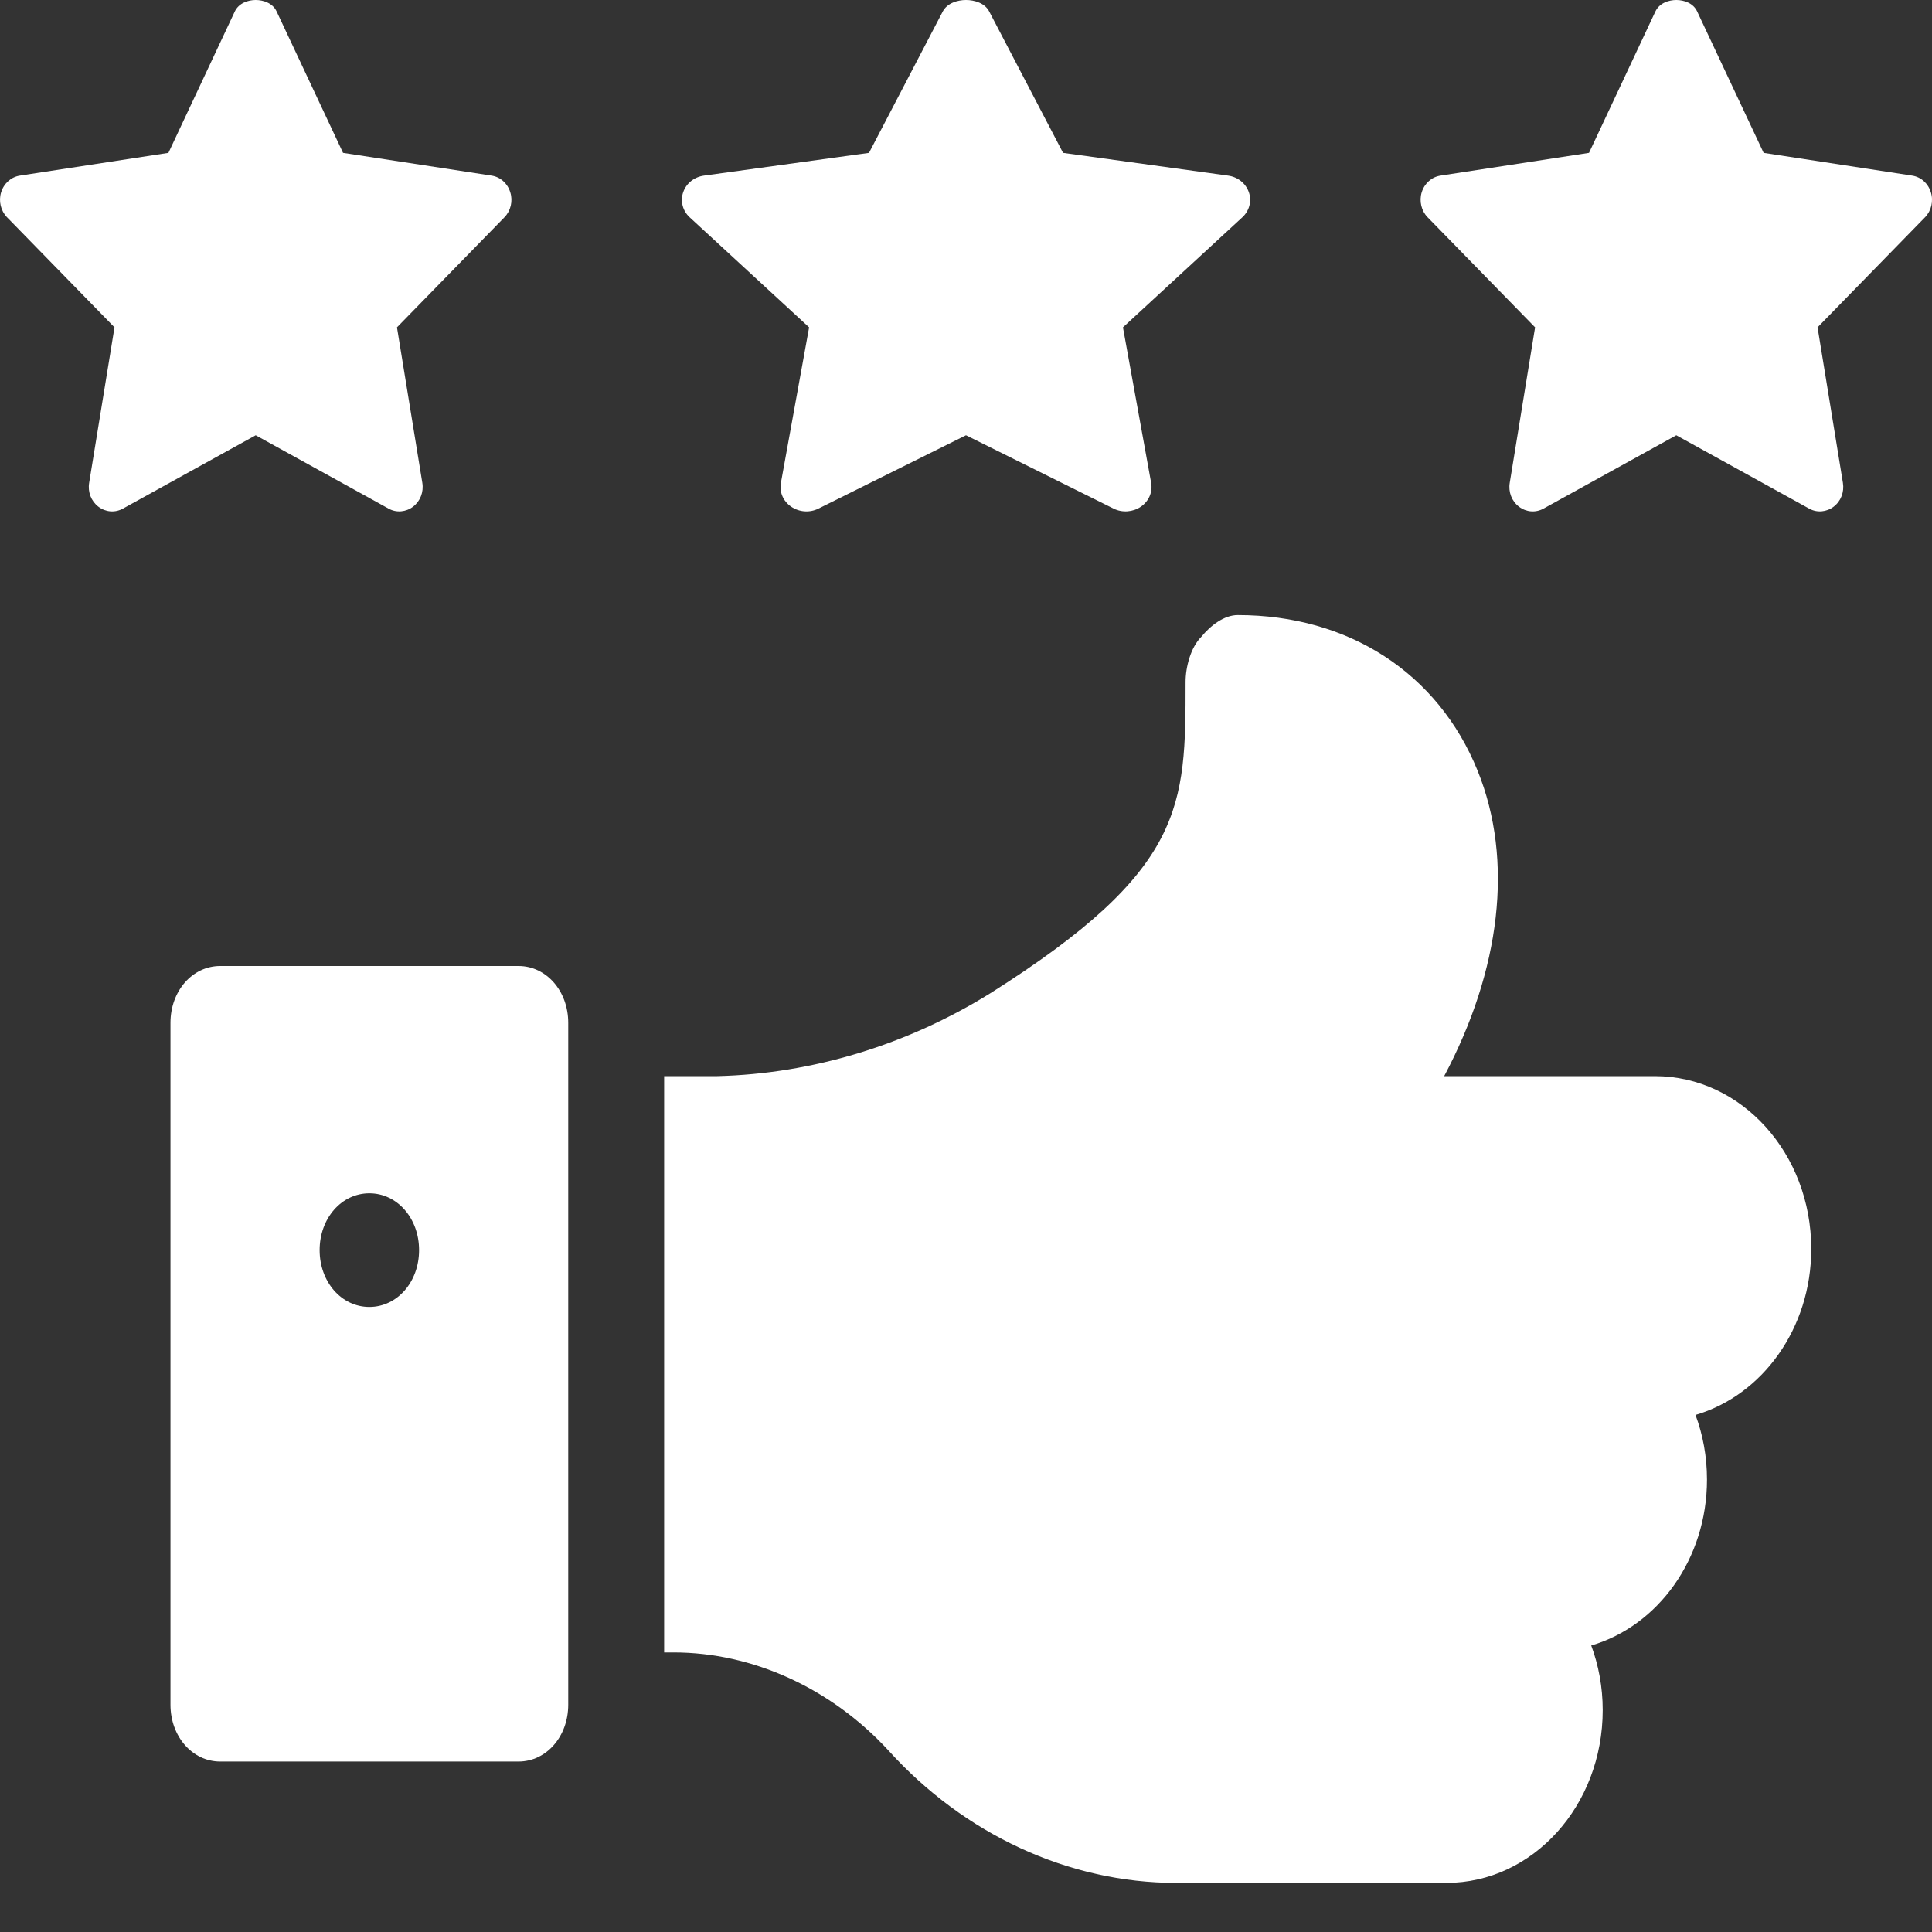
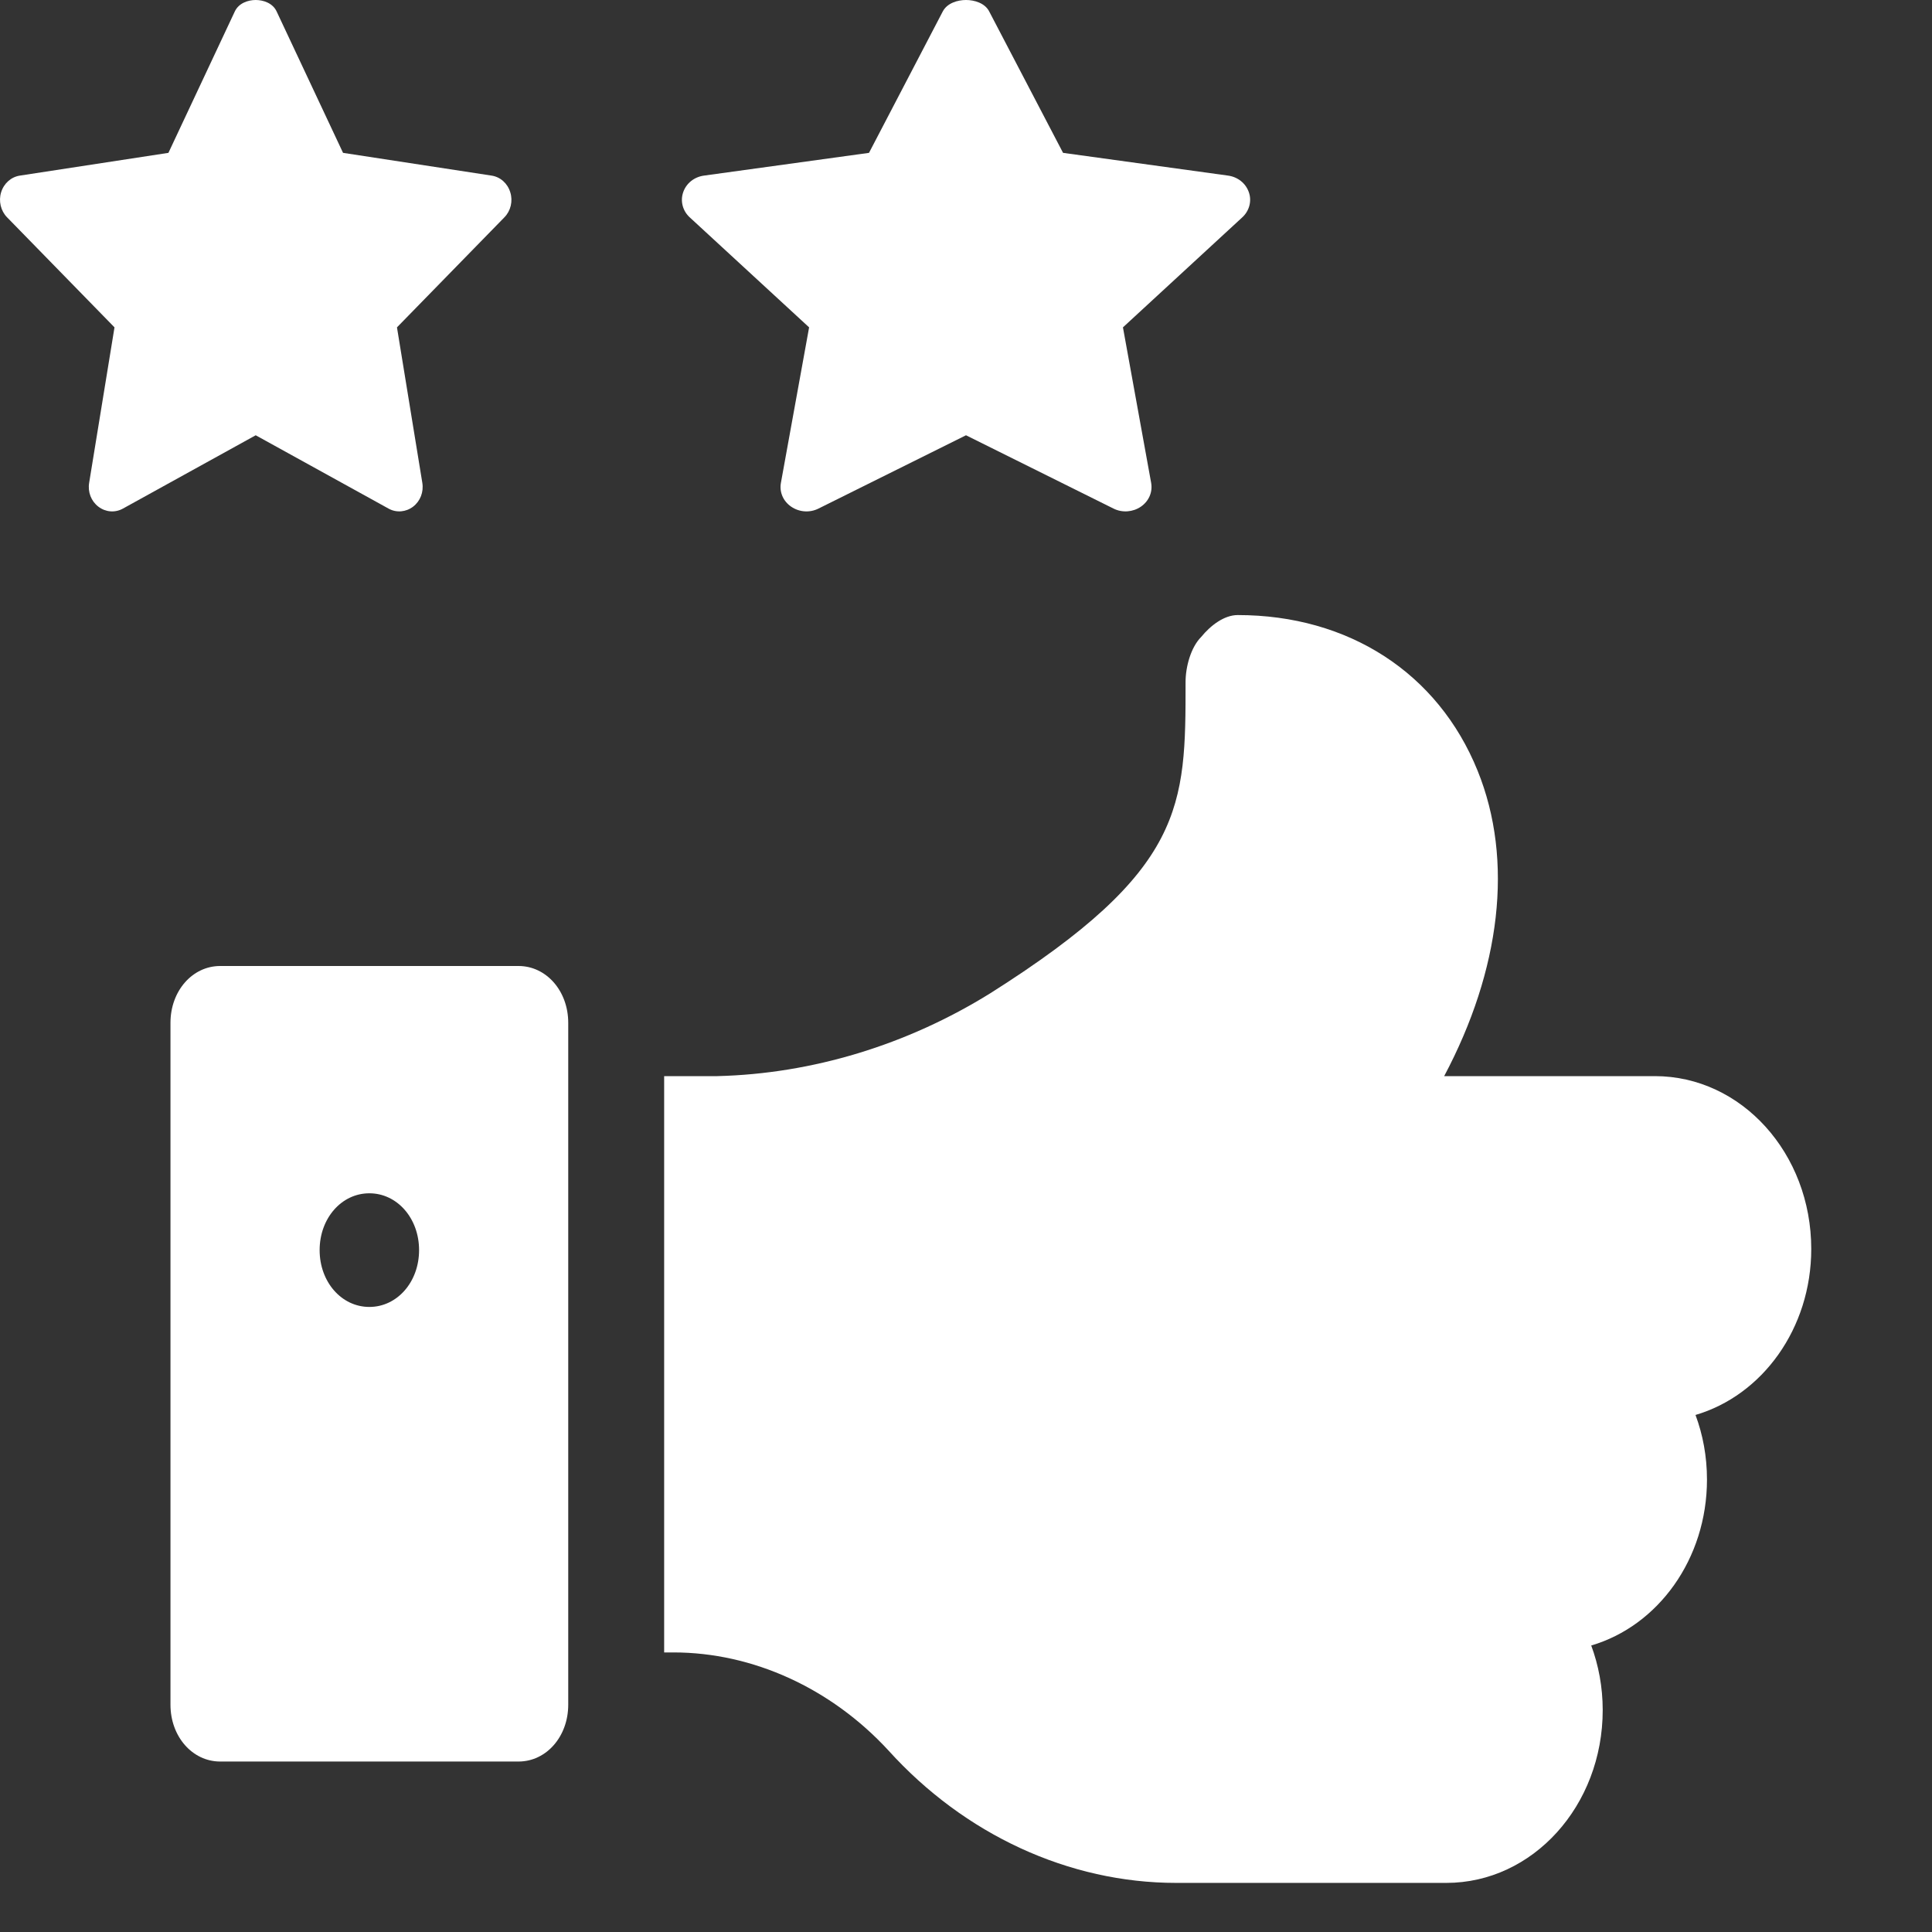
<svg xmlns="http://www.w3.org/2000/svg" width="34" height="34" viewBox="0 0 34 34" fill="none">
  <rect x="0" y="0" width="34" height="34" fill="#333333" stroke="none" />
-   <path d="M26.732 8.917C26.604 8.82 26.542 8.659 26.569 8.496L27.015 5.761L25.124 3.824C25.013 3.711 24.972 3.538 25.02 3.383C25.069 3.226 25.196 3.113 25.352 3.09L27.964 2.69L29.132 0.202C29.202 0.053 29.368 0 29.5 0C29.633 0 29.799 0.053 29.867 0.201L31.037 2.69L33.649 3.09C33.805 3.113 33.932 3.226 33.98 3.384C34.029 3.538 33.988 3.711 33.877 3.824L31.986 5.761L32.432 8.496C32.459 8.659 32.397 8.82 32.269 8.917C32.145 9.011 31.978 9.028 31.839 8.951L29.5 7.66L27.164 8.95C27.025 9.027 26.859 9.014 26.732 8.917Z" fill="white" />
  <path d="M13.924 8.917C13.782 8.82 13.713 8.659 13.743 8.496L14.239 5.761L12.137 3.824C12.014 3.711 11.969 3.538 12.023 3.383C12.077 3.226 12.217 3.113 12.391 3.09L15.293 2.69L16.591 0.202C16.669 0.053 16.853 0 17 0C17.147 0 17.332 0.053 17.408 0.201L18.708 2.69L21.61 3.09C21.783 3.113 21.924 3.226 21.978 3.384C22.032 3.538 21.986 3.711 21.863 3.824L19.762 5.761L20.258 8.496C20.288 8.659 20.218 8.82 20.077 8.917C19.939 9.011 19.753 9.028 19.598 8.951L17 7.66L14.404 8.95C14.25 9.027 14.066 9.014 13.924 8.917Z" fill="white" />
  <path d="M1.732 8.917C1.604 8.82 1.542 8.659 1.569 8.496L2.015 5.761L0.124 3.824C0.013 3.711 -0.028 3.538 0.02 3.383C0.069 3.226 0.196 3.113 0.352 3.09L2.964 2.69L4.132 0.202C4.202 0.053 4.368 0 4.5 0C4.633 0 4.799 0.053 4.868 0.201L6.037 2.69L8.649 3.09C8.805 3.113 8.932 3.226 8.98 3.384C9.029 3.538 8.988 3.711 8.877 3.824L6.986 5.761L7.432 8.496C7.459 8.659 7.396 8.82 7.269 8.917C7.145 9.011 6.978 9.028 6.839 8.951L4.5 7.66L2.164 8.95C2.025 9.027 1.859 9.014 1.732 8.917Z" fill="white" />
  <path d="M9.125 17H3.875C3.385 17 3 17.44 3 18V30C3 30.56 3.385 31 3.875 31H9.125C9.615 31 10 30.56 10 30V18C10 17.44 9.615 17 9.125 17ZM6.5 23C6.01 23 5.625 22.56 5.625 22C5.625 21.44 6.01 21 6.5 21C6.99 21 7.375 21.44 7.375 22C7.375 22.56 6.99 23 6.5 23Z" fill="white" />
  <path d="M29.838 24.901C29.967 25.246 30.04 25.631 30.04 26.037C30.04 27.437 29.178 28.613 28.003 28.958C28.131 29.303 28.205 29.688 28.205 30.094C28.205 31.777 26.975 33.136 25.452 33.136H20.699C18.808 33.136 16.973 32.285 15.634 30.804C14.624 29.709 13.248 29.08 11.853 29.08H11.688V18.938H12.624C14.294 18.897 15.964 18.39 17.432 17.477C20.864 15.307 20.864 14.191 20.864 12.001C20.864 11.737 20.956 11.392 21.139 11.209C21.304 11.007 21.543 10.824 21.782 10.824C23.727 10.824 25.305 11.838 26.003 13.562C26.645 15.145 26.406 17.072 25.415 18.938H29.122C30.646 18.938 31.875 20.297 31.875 21.98C31.875 23.38 31.013 24.556 29.838 24.901Z" fill="white" />
</svg>